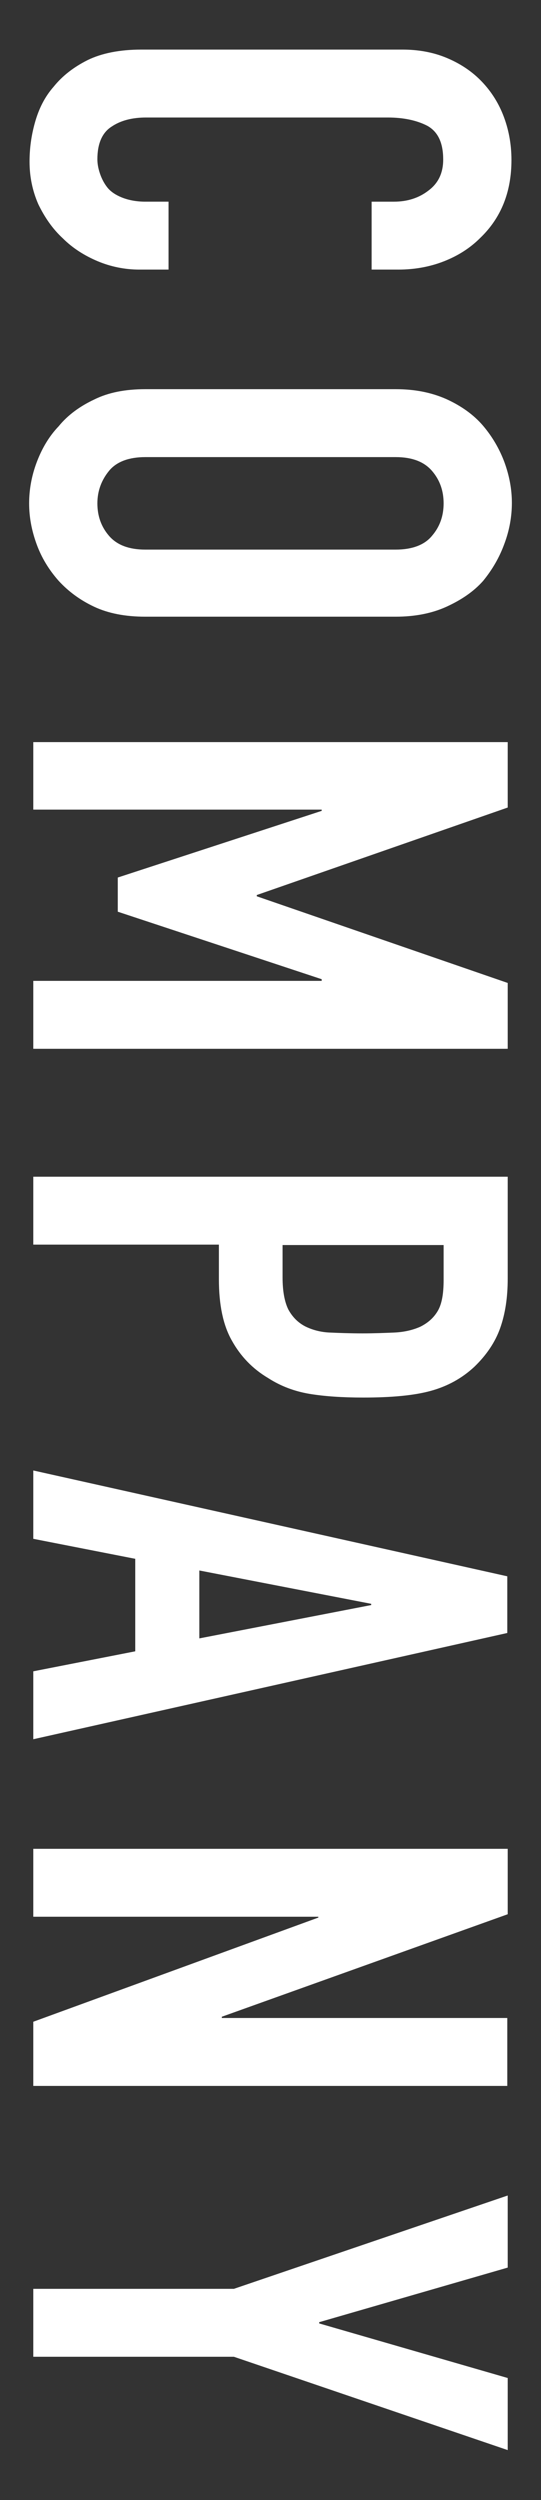
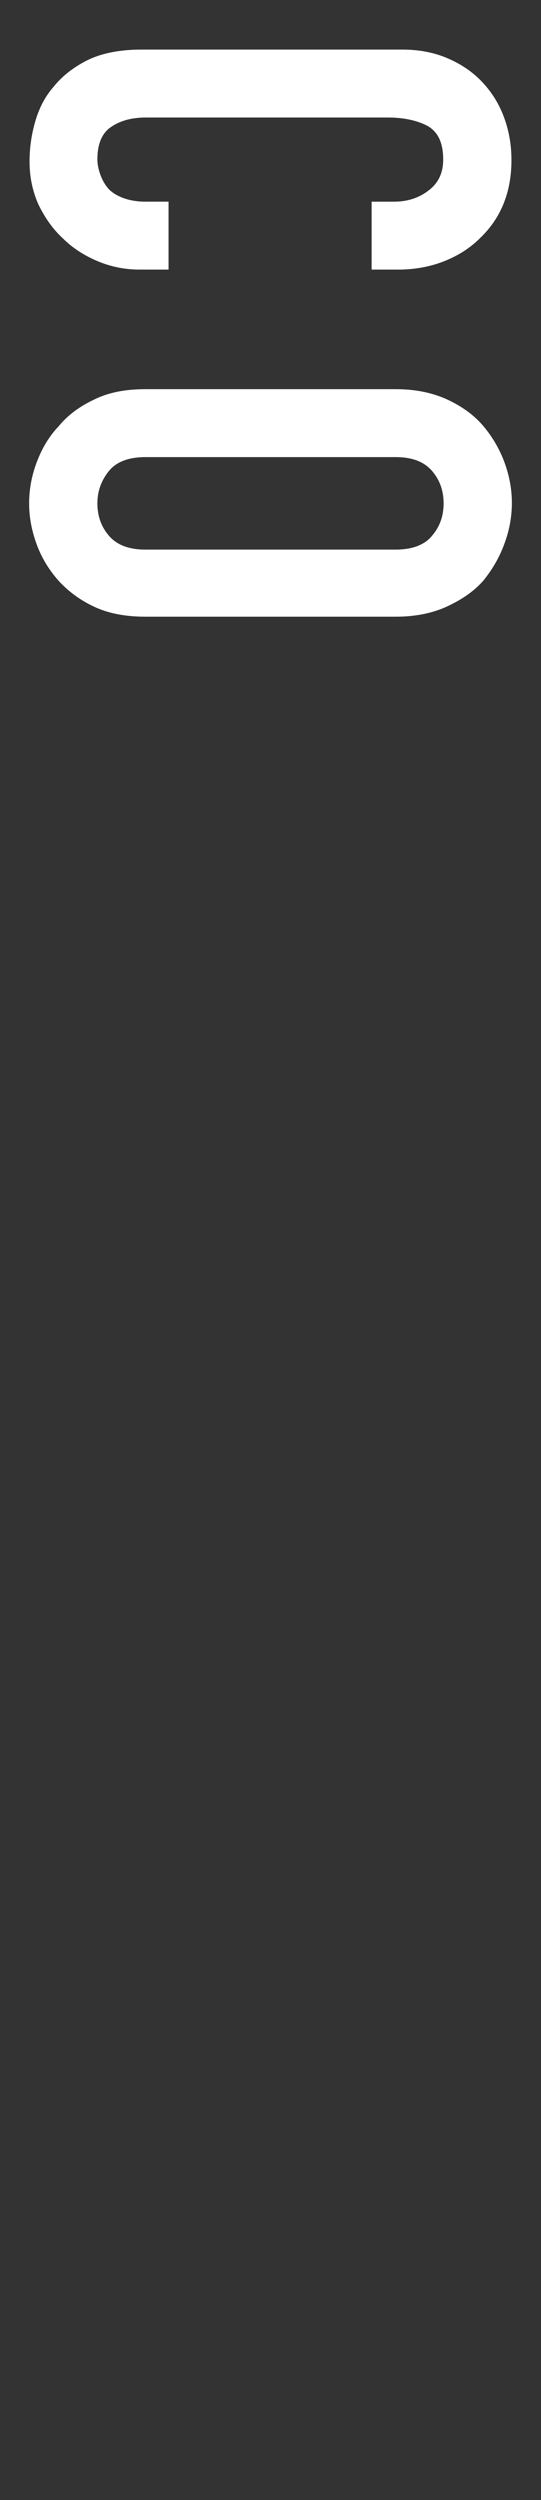
<svg xmlns="http://www.w3.org/2000/svg" version="1.1" id="レイヤー_1" x="0px" y="0px" width="13px" height="60px" viewBox="0 0 13 60" style="enable-background:new 0 0 13 60;" xml:space="preserve">
  <rect x="0" y="0" width="13" height="60" fill="#333333" stroke="none" />
  <style type="text/css">
	.st0{fill:#FFFFFF;}
</style>
  <g>
    <g>
-       <path class="st0" d="M4.05,6.47h-0.7c-0.35,0-0.69-0.07-1-0.2S1.75,5.96,1.51,5.72C1.26,5.49,1.07,5.21,0.92,4.9    C0.78,4.58,0.71,4.24,0.71,3.88c0-0.31,0.04-0.62,0.13-0.94s0.23-0.61,0.45-0.86C1.5,1.82,1.77,1.61,2.11,1.44    C2.44,1.28,2.87,1.19,3.4,1.19h6.27c0.37,0,0.72,0.06,1.04,0.19c0.32,0.13,0.6,0.31,0.83,0.54c0.23,0.23,0.42,0.51,0.55,0.84    c0.13,0.33,0.2,0.69,0.2,1.08c0,0.77-0.25,1.39-0.75,1.87C11.29,5.96,11,6.14,10.67,6.27s-0.7,0.2-1.1,0.2H8.93V4.84h0.54    c0.32,0,0.6-0.09,0.83-0.27c0.24-0.18,0.35-0.43,0.35-0.74c0-0.41-0.13-0.67-0.38-0.81c-0.25-0.13-0.57-0.2-0.95-0.2H3.51    c-0.33,0-0.61,0.07-0.83,0.22c-0.22,0.14-0.34,0.4-0.34,0.78c0,0.11,0.02,0.22,0.06,0.34c0.04,0.12,0.1,0.24,0.18,0.34    c0.08,0.1,0.2,0.18,0.35,0.24s0.34,0.1,0.56,0.1h0.56V6.47z" />
+       <path class="st0" d="M4.05,6.47h-0.7c-0.35,0-0.69-0.07-1-0.2S1.75,5.96,1.51,5.72C1.26,5.49,1.07,5.21,0.92,4.9    C0.78,4.58,0.71,4.24,0.71,3.88c0-0.31,0.04-0.62,0.13-0.94s0.23-0.61,0.45-0.86C1.5,1.82,1.77,1.61,2.11,1.44    C2.44,1.28,2.87,1.19,3.4,1.19h6.27c0.37,0,0.72,0.06,1.04,0.19c0.32,0.13,0.6,0.31,0.83,0.54c0.23,0.23,0.42,0.51,0.55,0.84    c0.13,0.33,0.2,0.69,0.2,1.08c0,0.77-0.25,1.39-0.75,1.87C11.29,5.96,11,6.14,10.67,6.27s-0.7,0.2-1.1,0.2H8.93V4.84h0.54    c0.32,0,0.6-0.09,0.83-0.27c0.24-0.18,0.35-0.43,0.35-0.74c0-0.41-0.13-0.67-0.38-0.81c-0.25-0.13-0.57-0.2-0.95-0.2H3.51    c-0.33,0-0.61,0.07-0.83,0.22c-0.22,0.14-0.34,0.4-0.34,0.78c0,0.11,0.02,0.22,0.06,0.34c0.04,0.12,0.1,0.24,0.18,0.34    c0.08,0.1,0.2,0.18,0.35,0.24s0.34,0.1,0.56,0.1h0.56V6.47" />
      <path class="st0" d="M9.51,9.34c0.46,0,0.86,0.08,1.22,0.24c0.35,0.16,0.65,0.37,0.88,0.64c0.22,0.26,0.39,0.55,0.51,0.87    c0.12,0.33,0.18,0.65,0.18,0.98c0,0.33-0.06,0.66-0.18,0.98c-0.12,0.33-0.29,0.62-0.51,0.89c-0.23,0.26-0.53,0.46-0.88,0.62    c-0.35,0.16-0.76,0.24-1.22,0.24H3.49c-0.48,0-0.89-0.08-1.23-0.24c-0.34-0.16-0.62-0.37-0.85-0.62C1.18,13.68,1,13.39,0.88,13.06    c-0.12-0.33-0.18-0.65-0.18-0.98c0-0.33,0.06-0.66,0.18-0.98s0.29-0.62,0.53-0.87c0.22-0.27,0.51-0.48,0.85-0.64    C2.6,9.42,3.01,9.34,3.49,9.34H9.51z M3.49,10.97c-0.39,0-0.69,0.11-0.87,0.33s-0.28,0.48-0.28,0.78c0,0.3,0.09,0.56,0.28,0.78    c0.19,0.22,0.48,0.33,0.87,0.33h6.02c0.39,0,0.69-0.11,0.87-0.33c0.19-0.22,0.28-0.48,0.28-0.78c0-0.3-0.09-0.56-0.28-0.78    s-0.48-0.33-0.87-0.33H3.49z" />
-       <path class="st0" d="M0.8,17.81H12.2v1.57l-6.03,2.1v0.03l6.03,2.08v1.58H0.8v-1.63h6.93V23.5l-4.9-1.62v-0.82l4.9-1.6v-0.03H0.8    V17.81z" />
-       <path class="st0" d="M0.8,28.24H12.2v2.45c0,0.45-0.06,0.84-0.18,1.18s-0.33,0.65-0.62,0.93c-0.3,0.28-0.65,0.47-1.05,0.58    c-0.4,0.11-0.94,0.16-1.62,0.16c-0.51,0-0.94-0.03-1.3-0.09c-0.35-0.06-0.68-0.18-0.99-0.38c-0.37-0.22-0.66-0.52-0.87-0.9    c-0.21-0.37-0.31-0.86-0.31-1.47v-0.83H0.8V28.24z M10.66,29.88H6.79v0.78c0,0.33,0.05,0.59,0.14,0.77c0.1,0.18,0.23,0.31,0.4,0.4    c0.16,0.08,0.36,0.14,0.59,0.15S8.42,32,8.71,32c0.27,0,0.52-0.01,0.76-0.02c0.24-0.01,0.45-0.06,0.63-0.14    c0.18-0.09,0.32-0.21,0.42-0.38c0.1-0.17,0.14-0.42,0.14-0.74V29.88z" />
-       <path class="st0" d="M0.8,35.29l11.39,2.54v1.36L0.8,41.74v-1.63l2.45-0.48v-2.22L0.8,36.93V35.29z M4.79,39.32l4.13-0.8v-0.03    l-4.13-0.8V39.32z" />
-       <path class="st0" d="M0.8,44.37H12.2v1.57L5.33,48.4v0.03h6.86v1.63H0.8v-1.54l6.85-2.5V46H0.8V44.37z" />
-       <path class="st0" d="M0.8,54.93h4.82l6.58-2.24v1.73l-4.53,1.31v0.03l4.53,1.31v1.73l-6.58-2.24H0.8V54.93z" />
    </g>
  </g>
</svg>